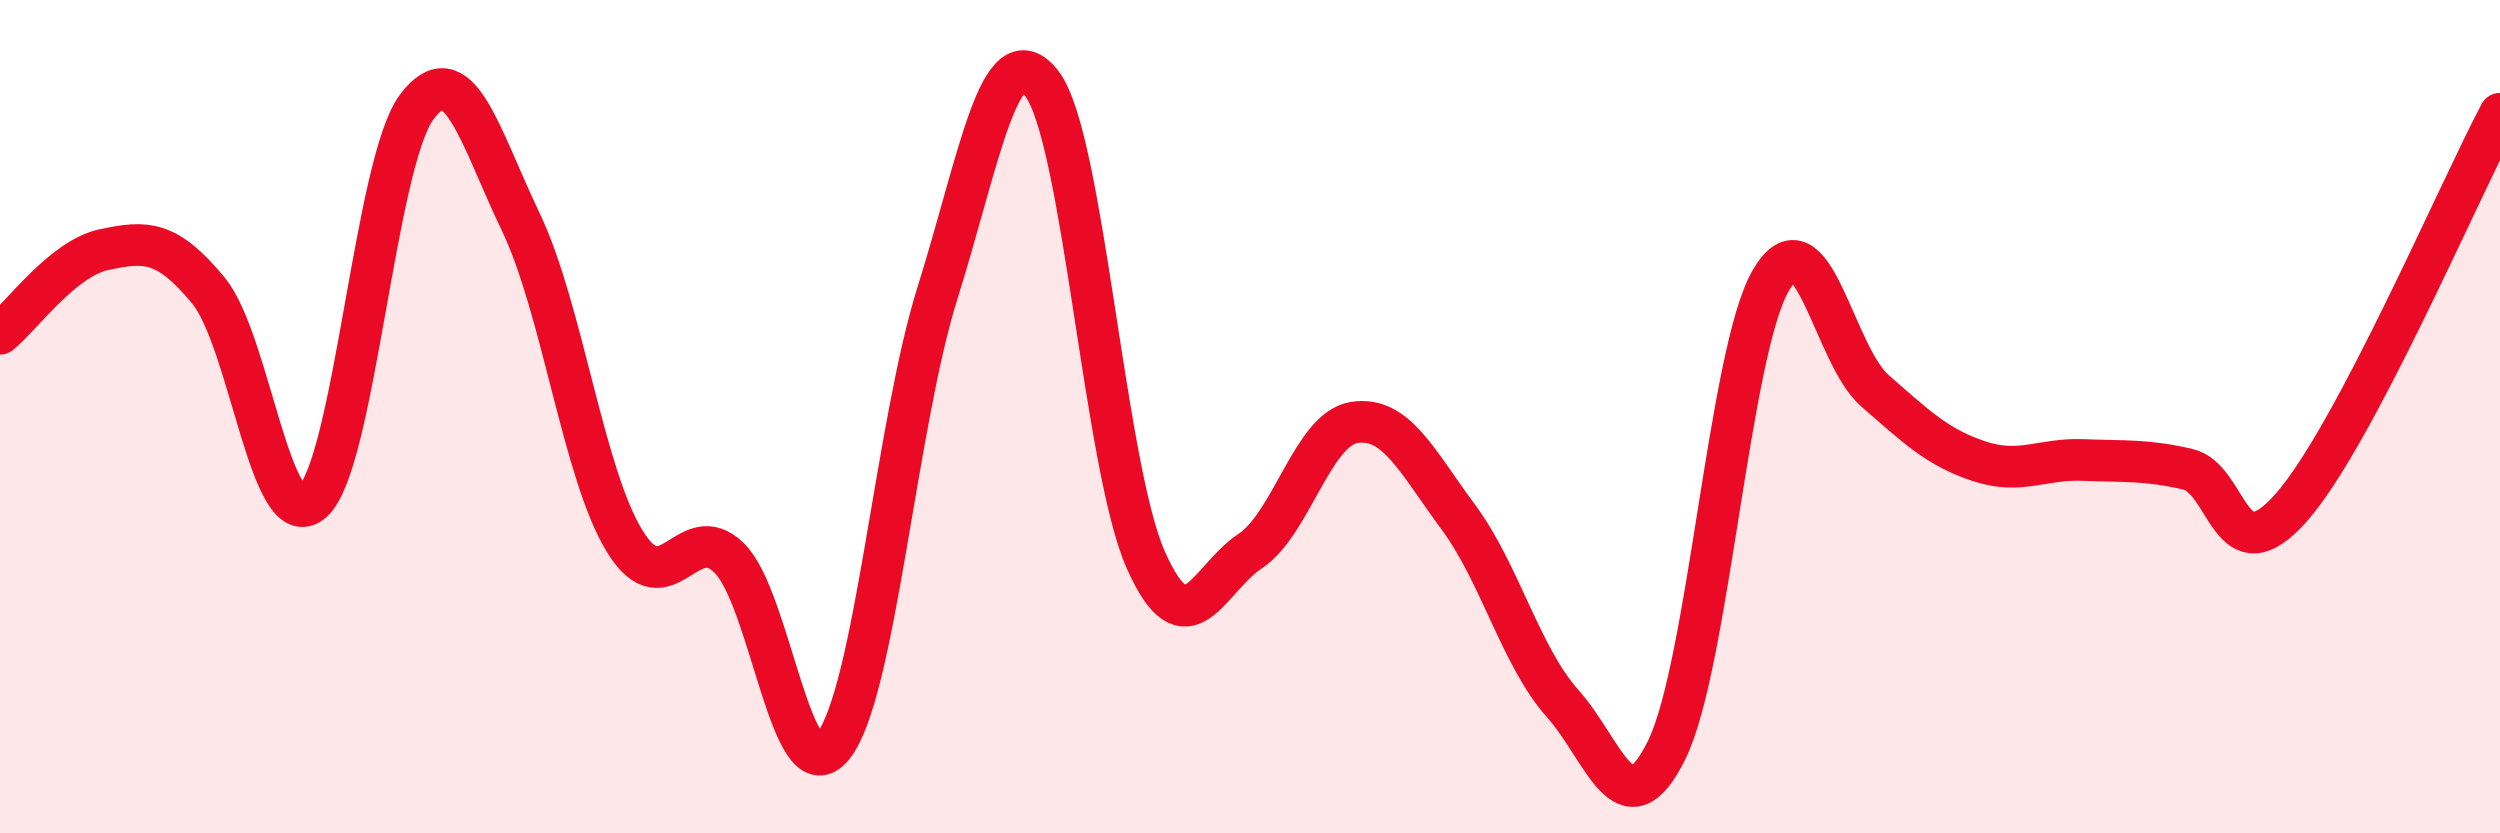
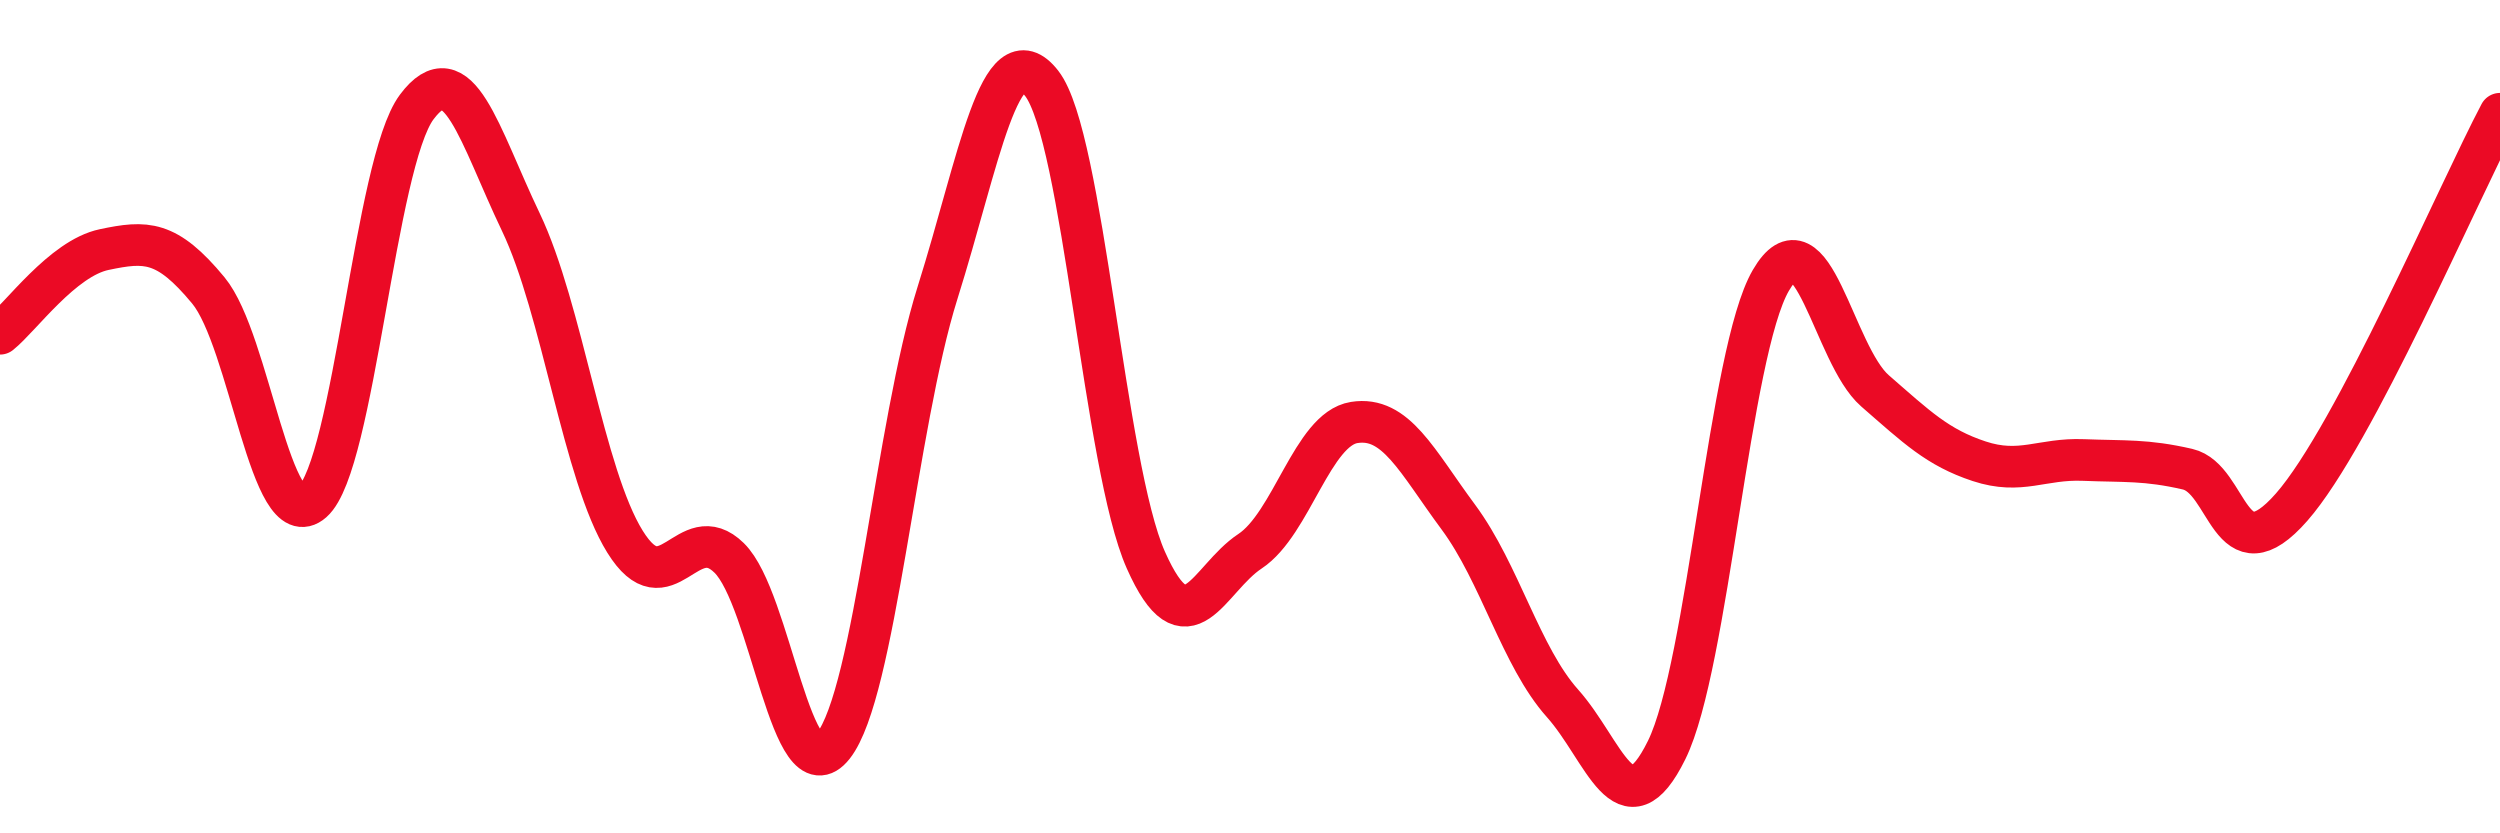
<svg xmlns="http://www.w3.org/2000/svg" width="60" height="20" viewBox="0 0 60 20">
-   <path d="M 0,8.01 C 0.5,7.61 1.5,6.2 2.5,5.99 C 3.5,5.78 4,5.76 5,6.97 C 6,8.18 6.5,12.92 7.5,12.04 C 8.5,11.16 9,3.91 10,2.57 C 11,1.23 11.5,3.24 12.5,5.33 C 13.5,7.42 14,11.39 15,13 C 16,14.61 16.5,12.41 17.5,13.39 C 18.5,14.37 19,19.17 20,17.9 C 21,16.63 21.5,10.21 22.5,7.03 C 23.5,3.85 24,0.72 25,2 C 26,3.28 26.5,11.19 27.5,13.44 C 28.5,15.69 29,13.89 30,13.23 C 31,12.57 31.5,10.3 32.5,10.14 C 33.5,9.98 34,11.06 35,12.41 C 36,13.76 36.5,15.76 37.5,16.88 C 38.5,18 39,20.03 40,18 C 41,15.97 41.5,8.45 42.5,6.73 C 43.5,5.01 44,8.51 45,9.38 C 46,10.25 46.5,10.74 47.5,11.07 C 48.5,11.4 49,11 50,11.04 C 51,11.08 51.5,11.03 52.5,11.26 C 53.5,11.49 53.5,13.88 55,12.17 C 56.5,10.46 59,4.62 60,2.73L60 20L0 20Z" fill="#EB0A25" opacity="0.1" stroke-linecap="round" stroke-linejoin="round" />
  <path d="M 0,8.01 C 0.5,7.61 1.5,6.2 2.5,5.99 C 3.5,5.78 4,5.76 5,6.97 C 6,8.18 6.5,12.92 7.5,12.04 C 8.5,11.16 9,3.91 10,2.57 C 11,1.23 11.5,3.24 12.5,5.33 C 13.5,7.42 14,11.39 15,13 C 16,14.61 16.5,12.41 17.5,13.39 C 18.5,14.37 19,19.17 20,17.9 C 21,16.63 21.5,10.21 22.5,7.03 C 23.5,3.85 24,0.72 25,2 C 26,3.28 26.5,11.19 27.5,13.44 C 28.5,15.69 29,13.89 30,13.23 C 31,12.57 31.5,10.3 32.5,10.14 C 33.5,9.98 34,11.06 35,12.41 C 36,13.76 36.5,15.76 37.5,16.88 C 38.5,18 39,20.03 40,18 C 41,15.97 41.5,8.45 42.5,6.73 C 43.5,5.01 44,8.51 45,9.38 C 46,10.25 46.5,10.74 47.5,11.07 C 48.5,11.4 49,11 50,11.04 C 51,11.08 51.5,11.03 52.5,11.26 C 53.5,11.49 53.5,13.88 55,12.17 C 56.5,10.46 59,4.62 60,2.73" stroke="#EB0A25" stroke-width="1" fill="none" stroke-linecap="round" stroke-linejoin="round" />
</svg>